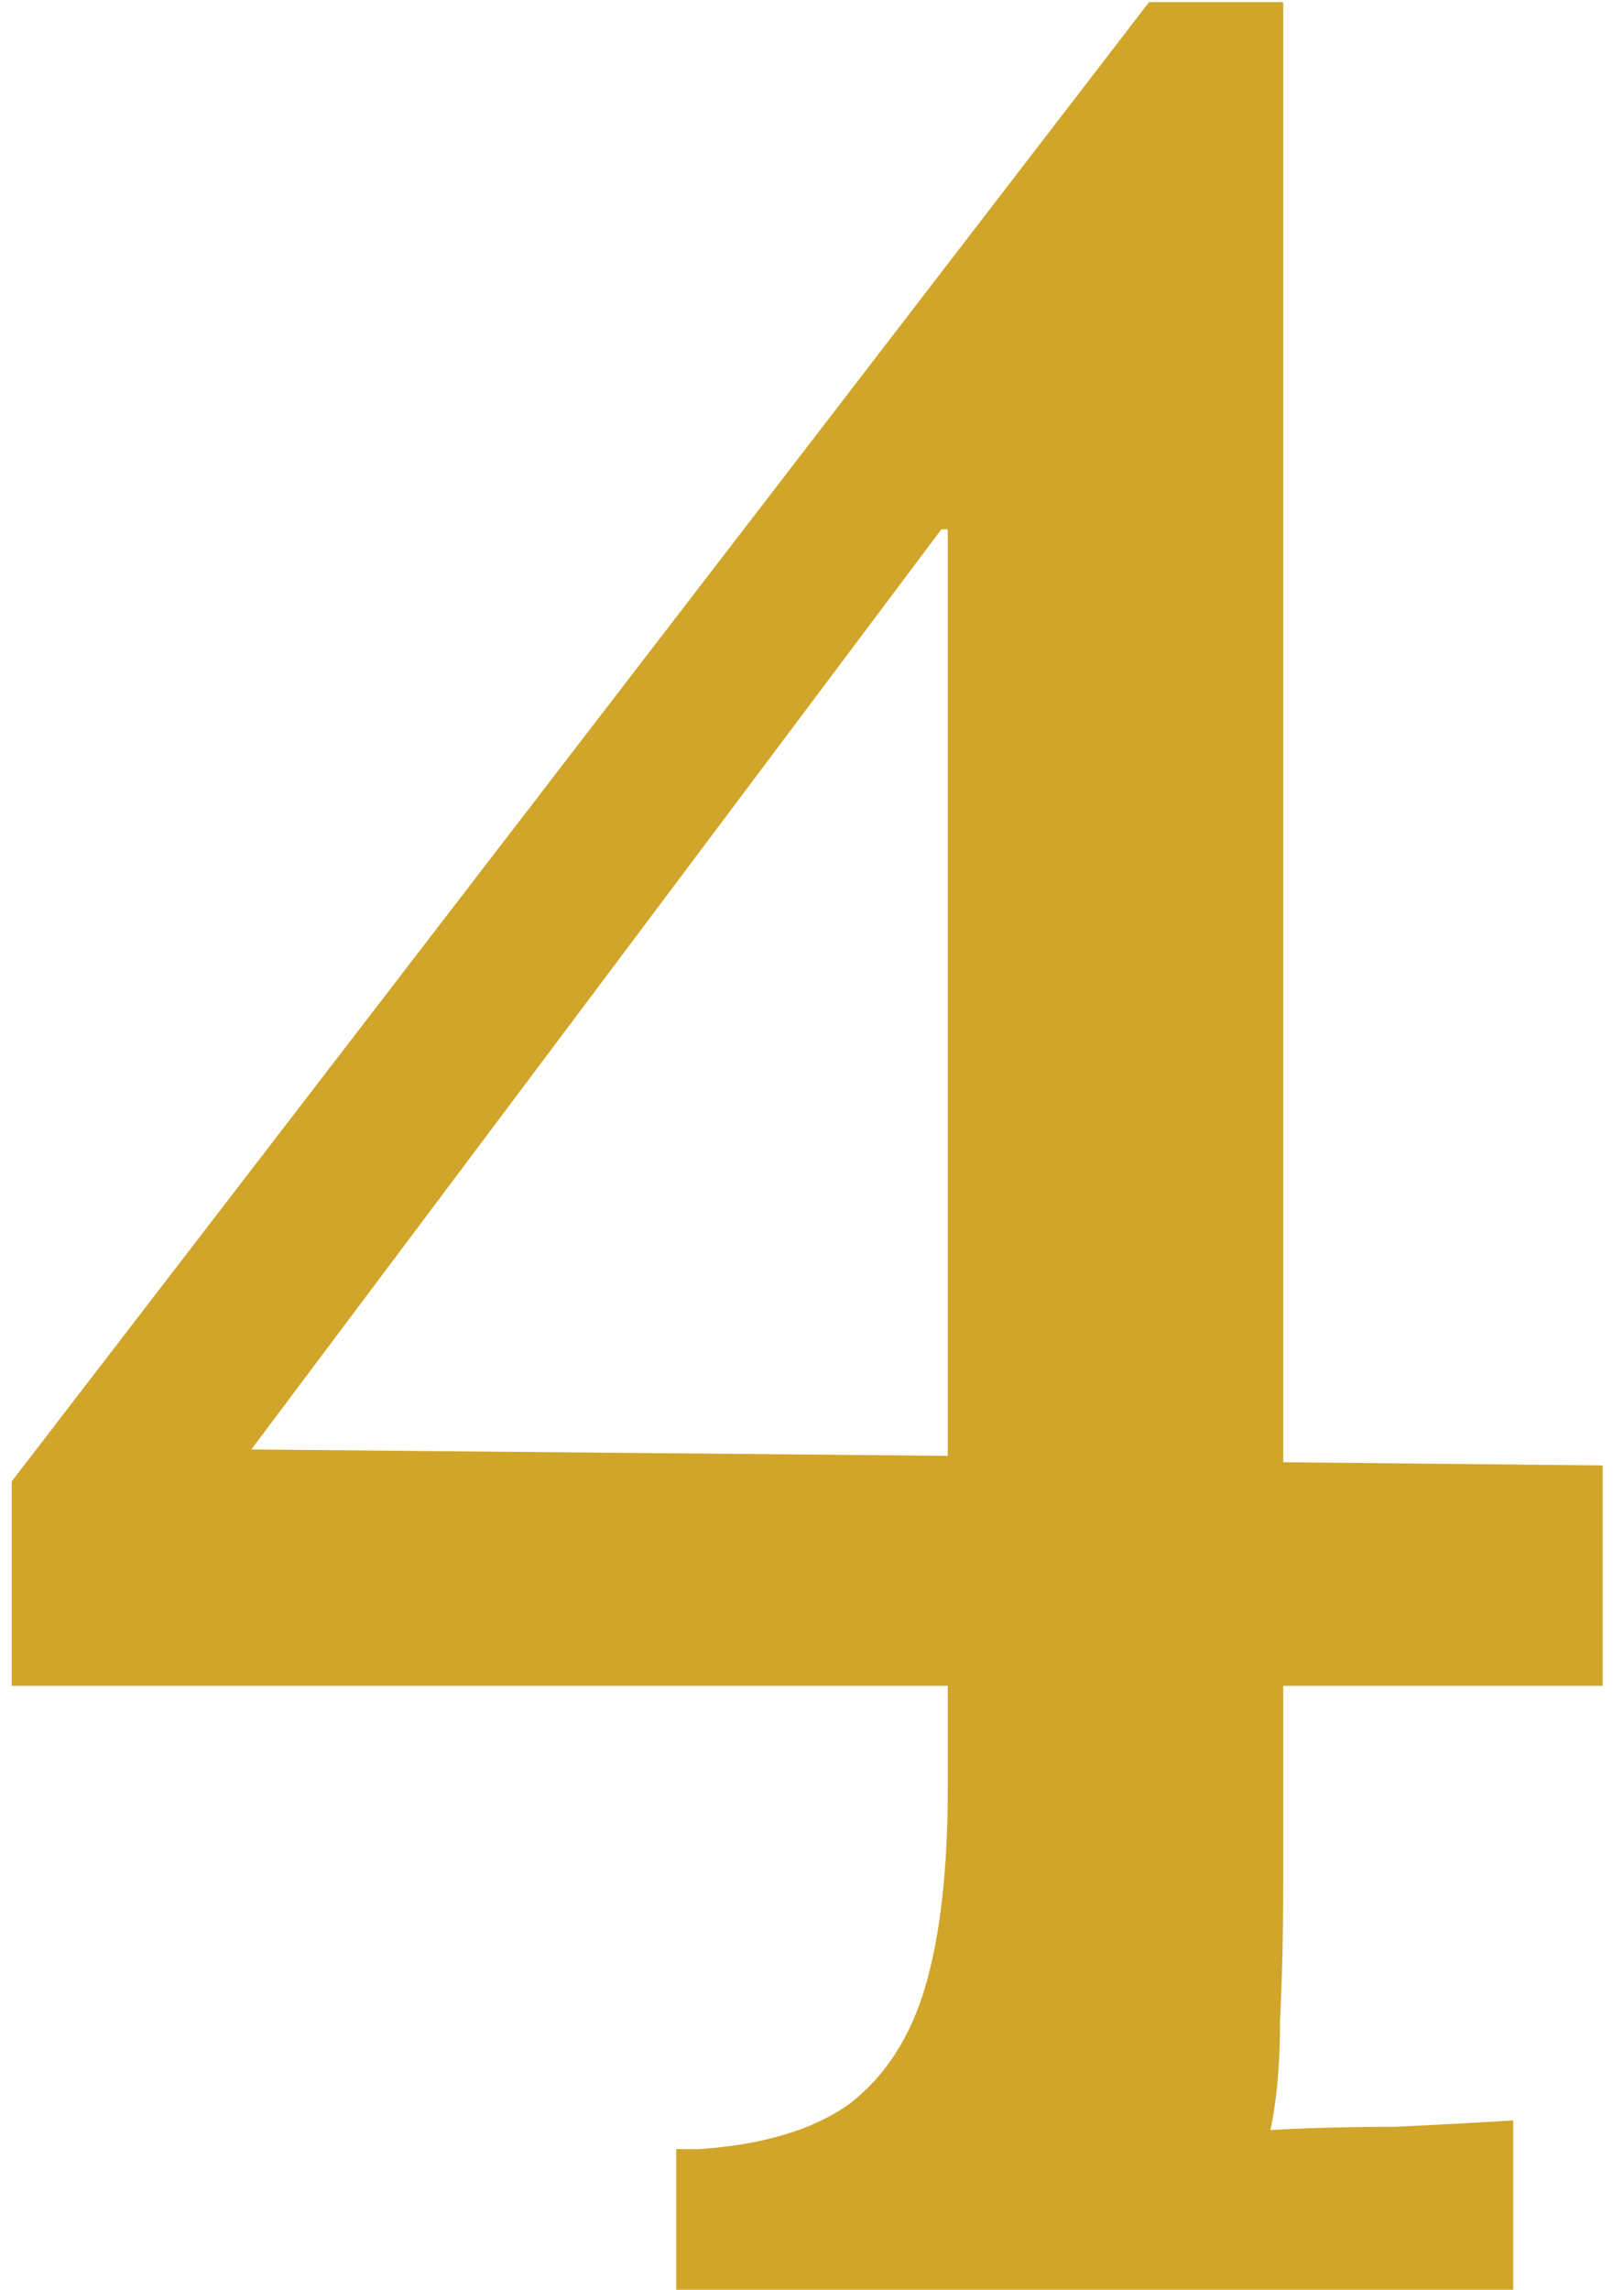
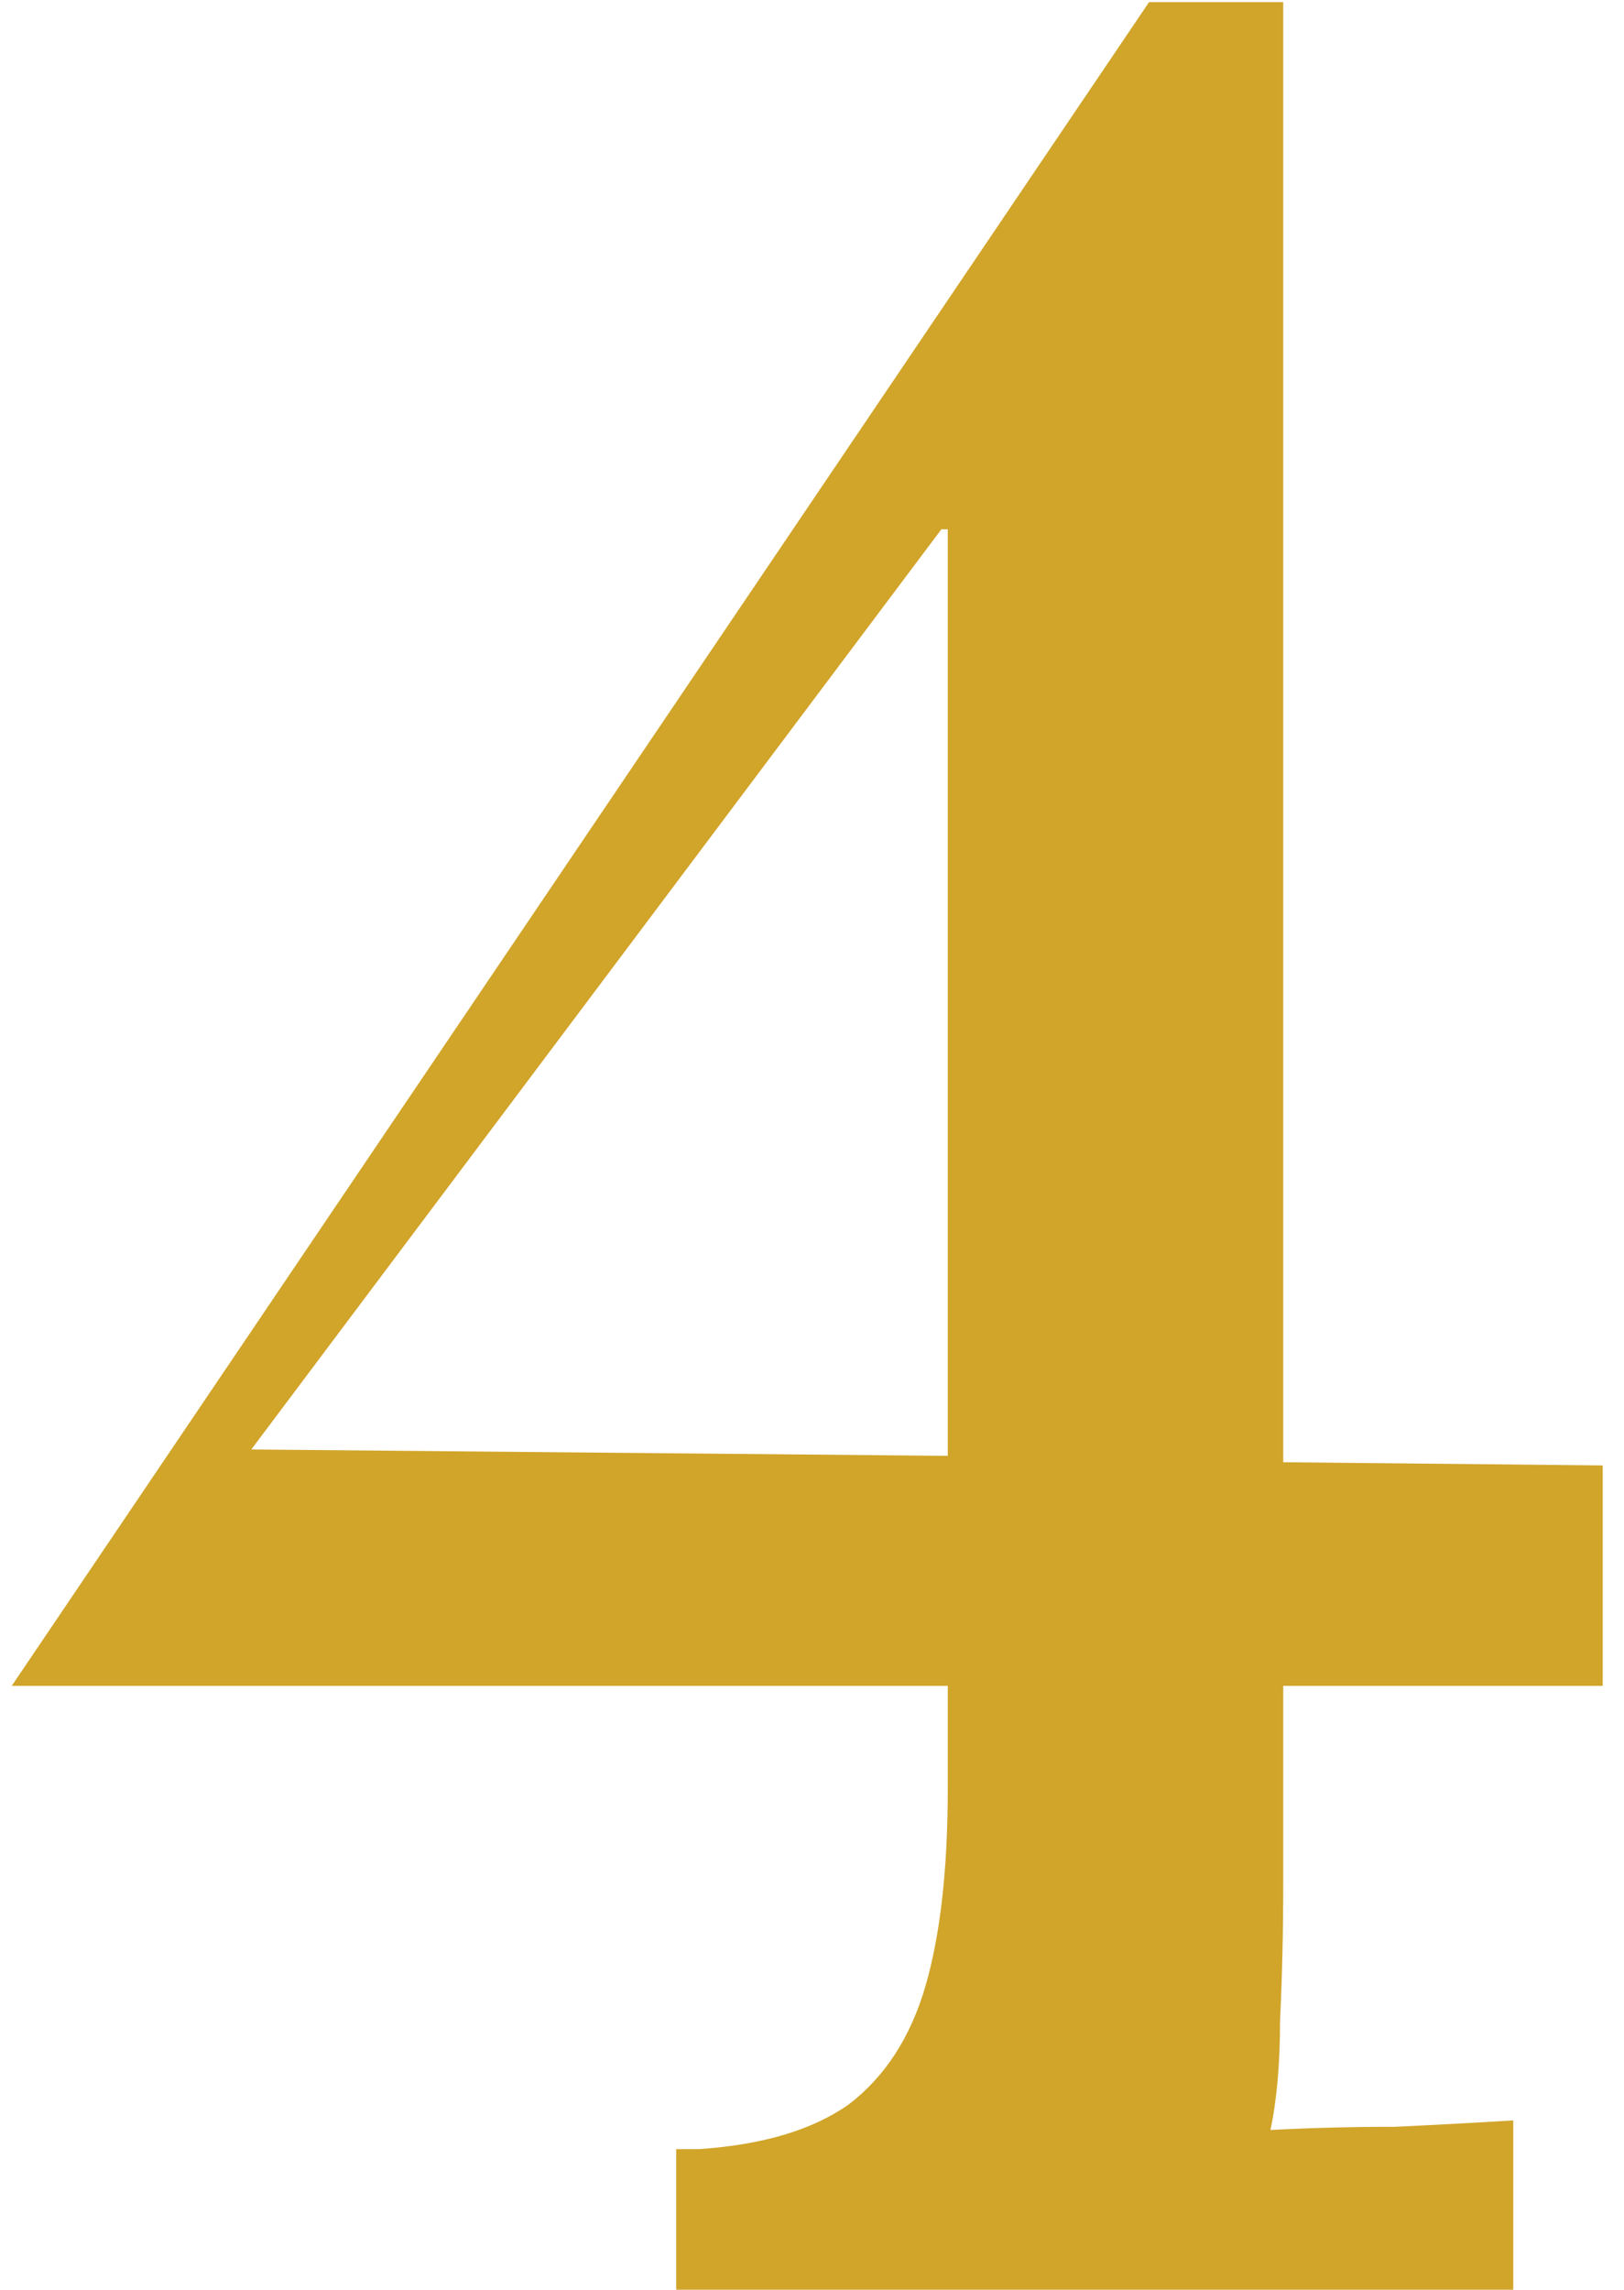
<svg xmlns="http://www.w3.org/2000/svg" width="61" height="86" viewBox="0 0 61 86" fill="none">
-   <path d="M48.2 70.76C48.2 72.52 48.16 74.24 48.08 75.92C48.08 77.52 47.96 78.88 47.72 80C49.24 79.92 50.8 79.88 52.4 79.88C54.08 79.8 55.56 79.72 56.84 79.64V86H25.4V80.72H26.24C28.64 80.56 30.52 80 31.88 79.04C33.24 78 34.2 76.52 34.76 74.6C35.32 72.68 35.6 70.2 35.6 67.16V63.32H0.44V55.64L43.16 0.08H48.2V54.92L60.2 55.04V63.32H48.2V70.76ZM35.36 19.88L9.44 54.44L35.6 54.68V19.88H35.36Z" fill="#D1A52A" />
+   <path d="M48.2 70.76C48.2 72.52 48.16 74.24 48.08 75.92C48.08 77.52 47.96 78.88 47.72 80C49.24 79.92 50.8 79.88 52.4 79.88C54.08 79.8 55.56 79.72 56.84 79.64V86H25.4V80.72H26.24C28.64 80.56 30.52 80 31.88 79.04C33.24 78 34.2 76.52 34.76 74.6C35.32 72.68 35.6 70.2 35.6 67.16V63.32H0.44L43.16 0.08H48.2V54.92L60.2 55.04V63.32H48.2V70.76ZM35.36 19.88L9.44 54.44L35.6 54.68V19.88H35.36Z" fill="#D1A52A" />
</svg>